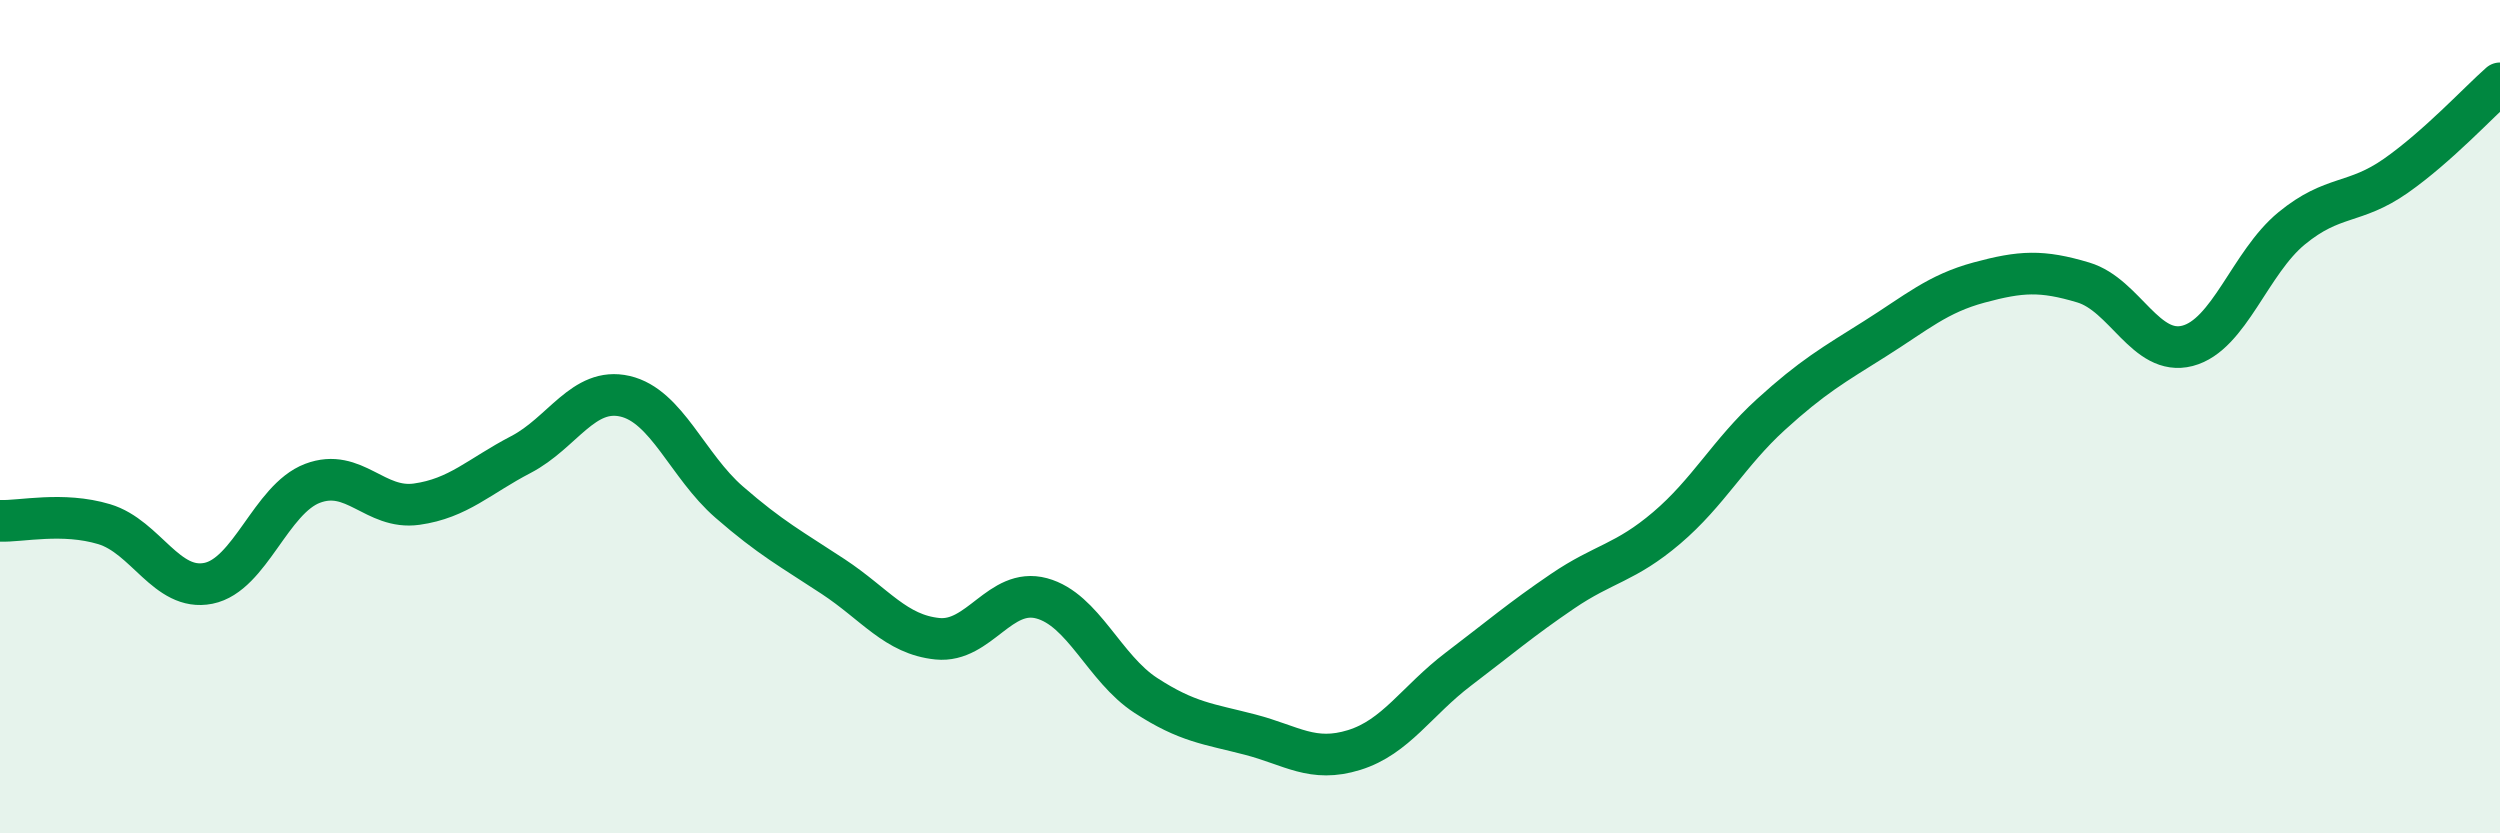
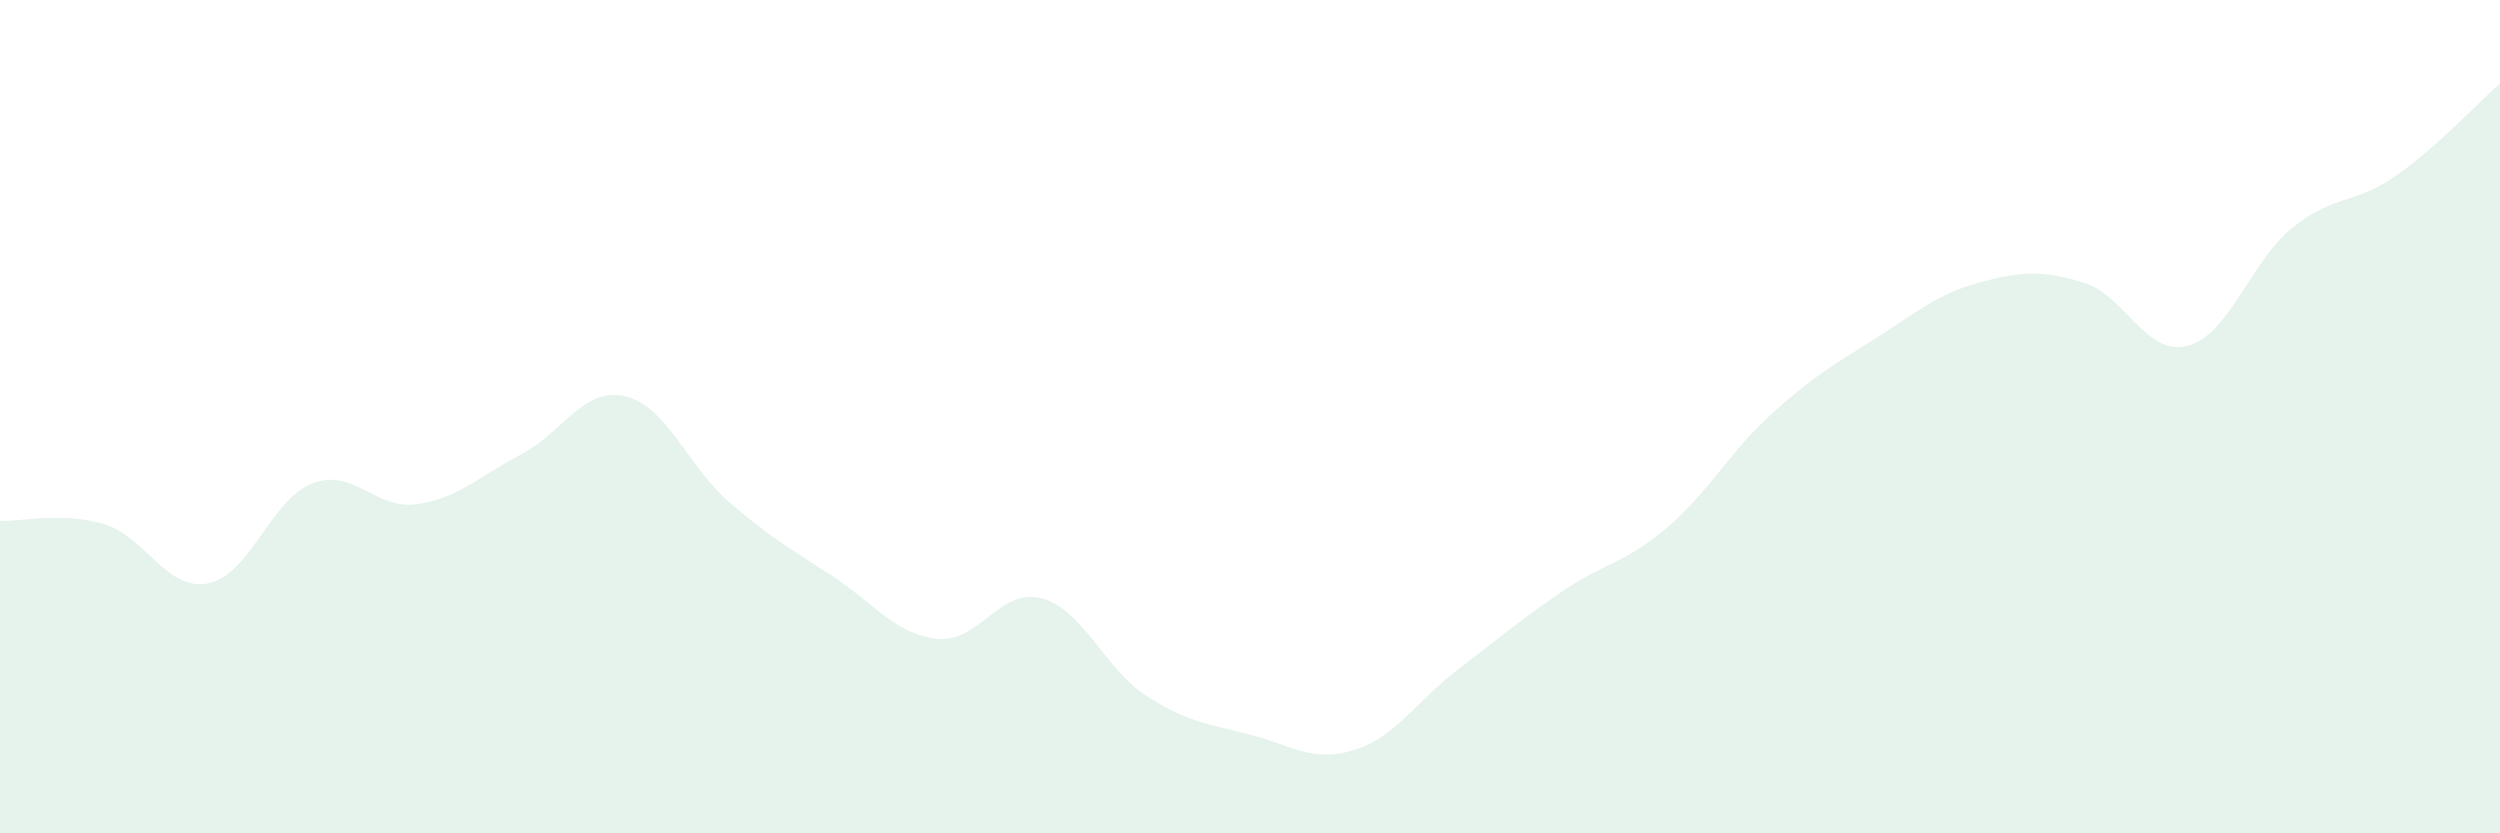
<svg xmlns="http://www.w3.org/2000/svg" width="60" height="20" viewBox="0 0 60 20">
  <path d="M 0,12.5 C 0.5,12.52 1.5,12.28 2.5,12.58 C 3.5,12.88 4,14.2 5,14 C 6,13.8 6.5,11.98 7.5,11.6 C 8.5,11.22 9,12.24 10,12.1 C 11,11.96 11.5,11.43 12.5,10.91 C 13.5,10.39 14,9.28 15,9.51 C 16,9.74 16.5,11.18 17.5,12.05 C 18.5,12.92 19,13.18 20,13.84 C 21,14.5 21.5,15.23 22.5,15.33 C 23.5,15.43 24,14.09 25,14.36 C 26,14.63 26.5,16.04 27.5,16.69 C 28.5,17.34 29,17.37 30,17.63 C 31,17.89 31.5,18.31 32.5,18 C 33.5,17.69 34,16.82 35,16.06 C 36,15.3 36.5,14.87 37.5,14.19 C 38.5,13.51 39,13.52 40,12.67 C 41,11.82 41.5,10.86 42.5,9.95 C 43.5,9.04 44,8.76 45,8.13 C 46,7.5 46.5,7.05 47.5,6.78 C 48.5,6.51 49,6.48 50,6.78 C 51,7.08 51.5,8.56 52.5,8.3 C 53.5,8.04 54,6.3 55,5.48 C 56,4.66 56.5,4.92 57.5,4.22 C 58.5,3.52 59.5,2.44 60,2L60 20L0 20Z" fill="#008740" opacity="0.1" stroke-linecap="round" stroke-linejoin="round" />
-   <path d="M 0,12.5 C 0.5,12.52 1.5,12.28 2.5,12.58 C 3.5,12.88 4,14.2 5,14 C 6,13.8 6.5,11.98 7.5,11.6 C 8.5,11.22 9,12.24 10,12.1 C 11,11.96 11.5,11.43 12.5,10.91 C 13.5,10.39 14,9.28 15,9.51 C 16,9.74 16.5,11.18 17.5,12.05 C 18.5,12.92 19,13.18 20,13.84 C 21,14.5 21.5,15.23 22.5,15.33 C 23.5,15.43 24,14.09 25,14.36 C 26,14.63 26.5,16.04 27.5,16.69 C 28.5,17.34 29,17.37 30,17.63 C 31,17.89 31.5,18.31 32.5,18 C 33.5,17.69 34,16.82 35,16.06 C 36,15.3 36.5,14.87 37.5,14.19 C 38.5,13.51 39,13.52 40,12.67 C 41,11.82 41.5,10.86 42.5,9.95 C 43.5,9.04 44,8.76 45,8.13 C 46,7.5 46.5,7.05 47.5,6.78 C 48.5,6.51 49,6.48 50,6.78 C 51,7.08 51.5,8.56 52.5,8.3 C 53.5,8.04 54,6.3 55,5.48 C 56,4.66 56.5,4.92 57.5,4.22 C 58.5,3.52 59.5,2.44 60,2" stroke="#008740" stroke-width="1" fill="none" stroke-linecap="round" stroke-linejoin="round" />
</svg>